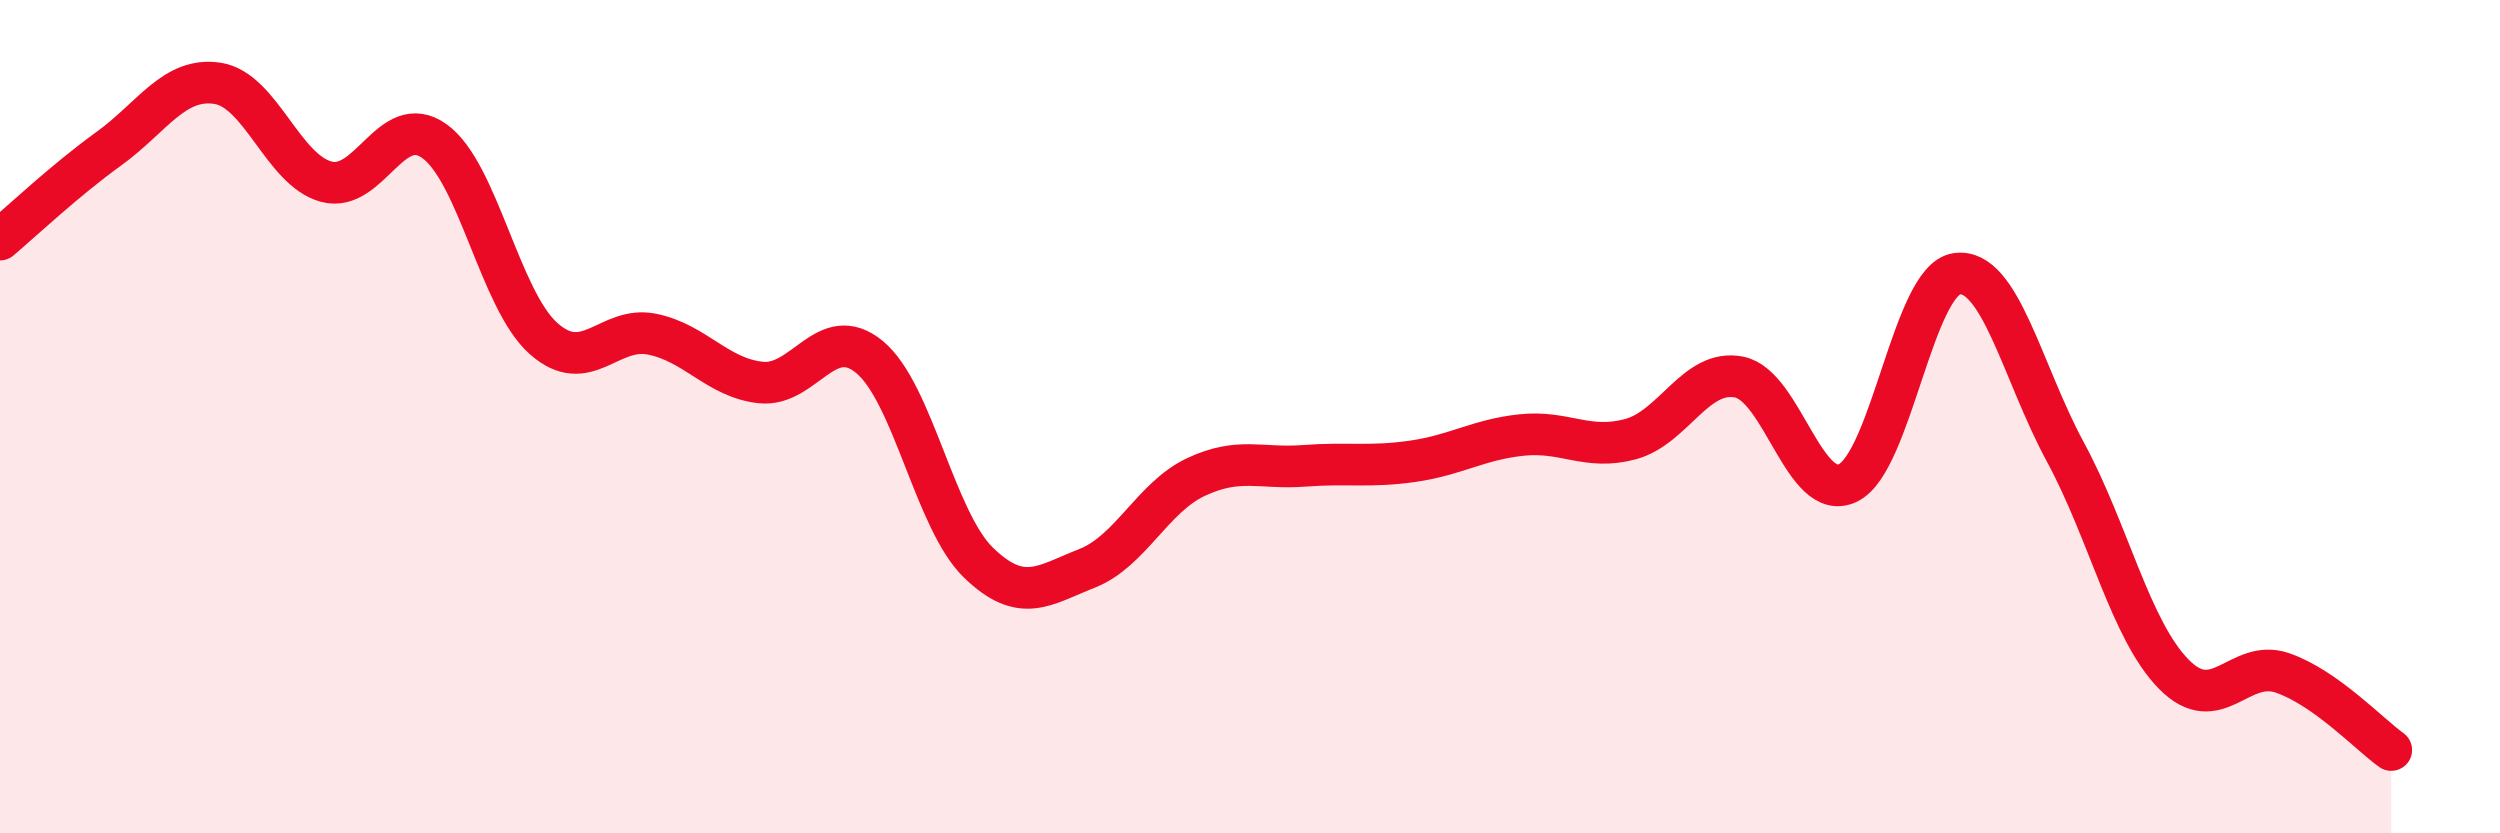
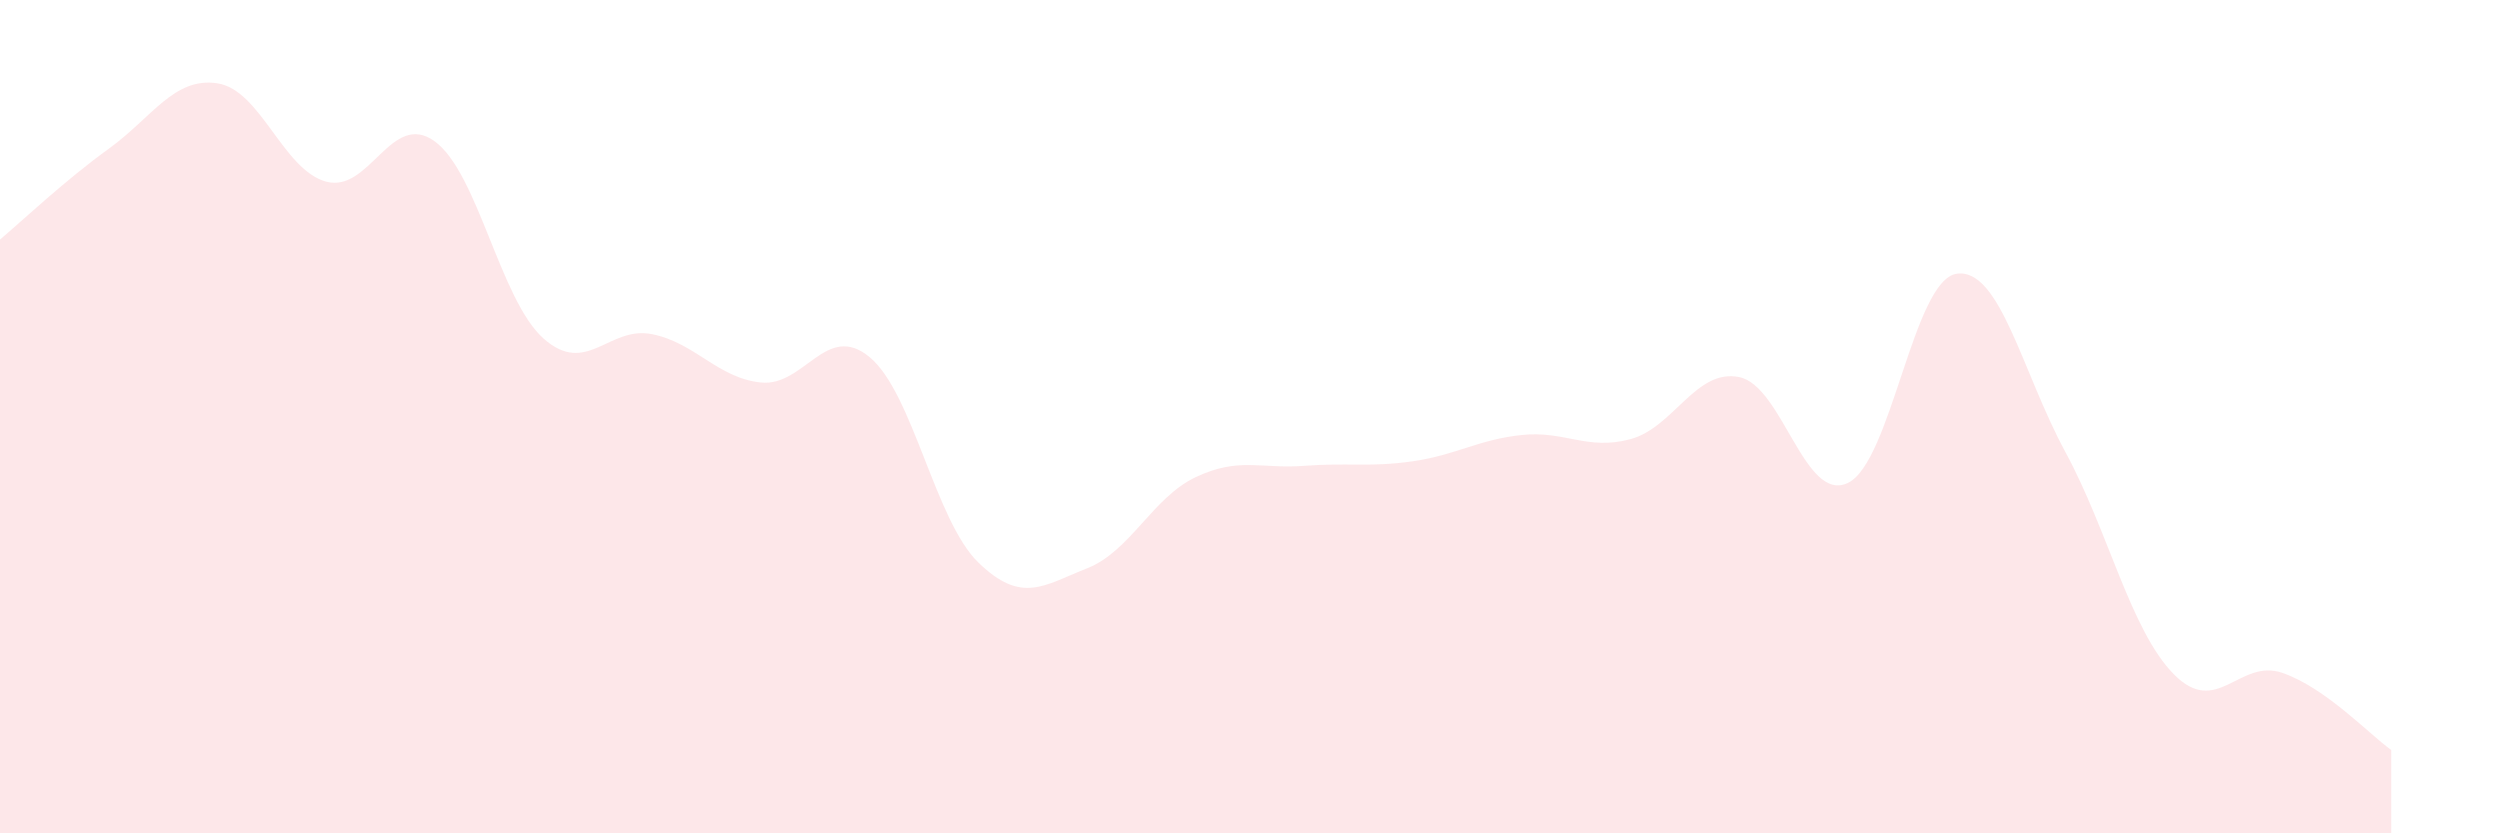
<svg xmlns="http://www.w3.org/2000/svg" width="60" height="20" viewBox="0 0 60 20">
  <path d="M 0,5.75 C 0.52,5.31 1.57,4.32 2.61,3.57 C 3.65,2.82 4.18,1.84 5.22,2 C 6.26,2.16 6.79,4.08 7.83,4.36 C 8.87,4.64 9.39,2.64 10.43,3.39 C 11.47,4.14 12,7.19 13.04,8.12 C 14.08,9.05 14.61,7.81 15.65,8.02 C 16.69,8.23 17.22,9.07 18.26,9.18 C 19.3,9.29 19.83,7.71 20.87,8.57 C 21.91,9.43 22.44,12.49 23.48,13.5 C 24.52,14.51 25.05,14.05 26.09,13.64 C 27.13,13.23 27.66,11.94 28.7,11.45 C 29.74,10.96 30.26,11.26 31.3,11.18 C 32.34,11.1 32.87,11.22 33.91,11.07 C 34.95,10.92 35.48,10.55 36.52,10.44 C 37.56,10.33 38.09,10.82 39.13,10.54 C 40.17,10.26 40.7,8.84 41.74,9.05 C 42.78,9.26 43.31,12.09 44.35,11.59 C 45.39,11.09 45.92,6.72 46.96,6.57 C 48,6.42 48.53,8.93 49.57,10.85 C 50.61,12.77 51.13,15.12 52.17,16.18 C 53.21,17.24 53.74,15.79 54.78,16.15 C 55.82,16.51 56.87,17.63 57.39,18L57.39 20L0 20Z" fill="#EB0A25" opacity="0.1" stroke-linecap="round" stroke-linejoin="round" />
-   <path d="M 0,5.75 C 0.52,5.31 1.57,4.32 2.61,3.57 C 3.65,2.82 4.18,1.84 5.22,2 C 6.26,2.16 6.79,4.08 7.83,4.36 C 8.87,4.64 9.39,2.64 10.43,3.39 C 11.47,4.14 12,7.19 13.04,8.12 C 14.08,9.05 14.61,7.81 15.65,8.02 C 16.69,8.23 17.22,9.07 18.26,9.18 C 19.3,9.29 19.83,7.71 20.87,8.57 C 21.91,9.43 22.44,12.49 23.48,13.5 C 24.52,14.51 25.05,14.05 26.09,13.64 C 27.13,13.23 27.66,11.94 28.7,11.45 C 29.74,10.96 30.26,11.26 31.3,11.18 C 32.34,11.1 32.87,11.22 33.91,11.07 C 34.95,10.92 35.48,10.55 36.52,10.44 C 37.56,10.33 38.09,10.82 39.13,10.54 C 40.17,10.26 40.7,8.84 41.74,9.05 C 42.78,9.26 43.31,12.09 44.35,11.59 C 45.39,11.09 45.92,6.72 46.96,6.57 C 48,6.42 48.53,8.93 49.57,10.85 C 50.61,12.77 51.13,15.12 52.17,16.18 C 53.21,17.24 53.74,15.79 54.78,16.15 C 55.82,16.51 56.87,17.63 57.39,18" stroke="#EB0A25" stroke-width="1" fill="none" stroke-linecap="round" stroke-linejoin="round" />
</svg>